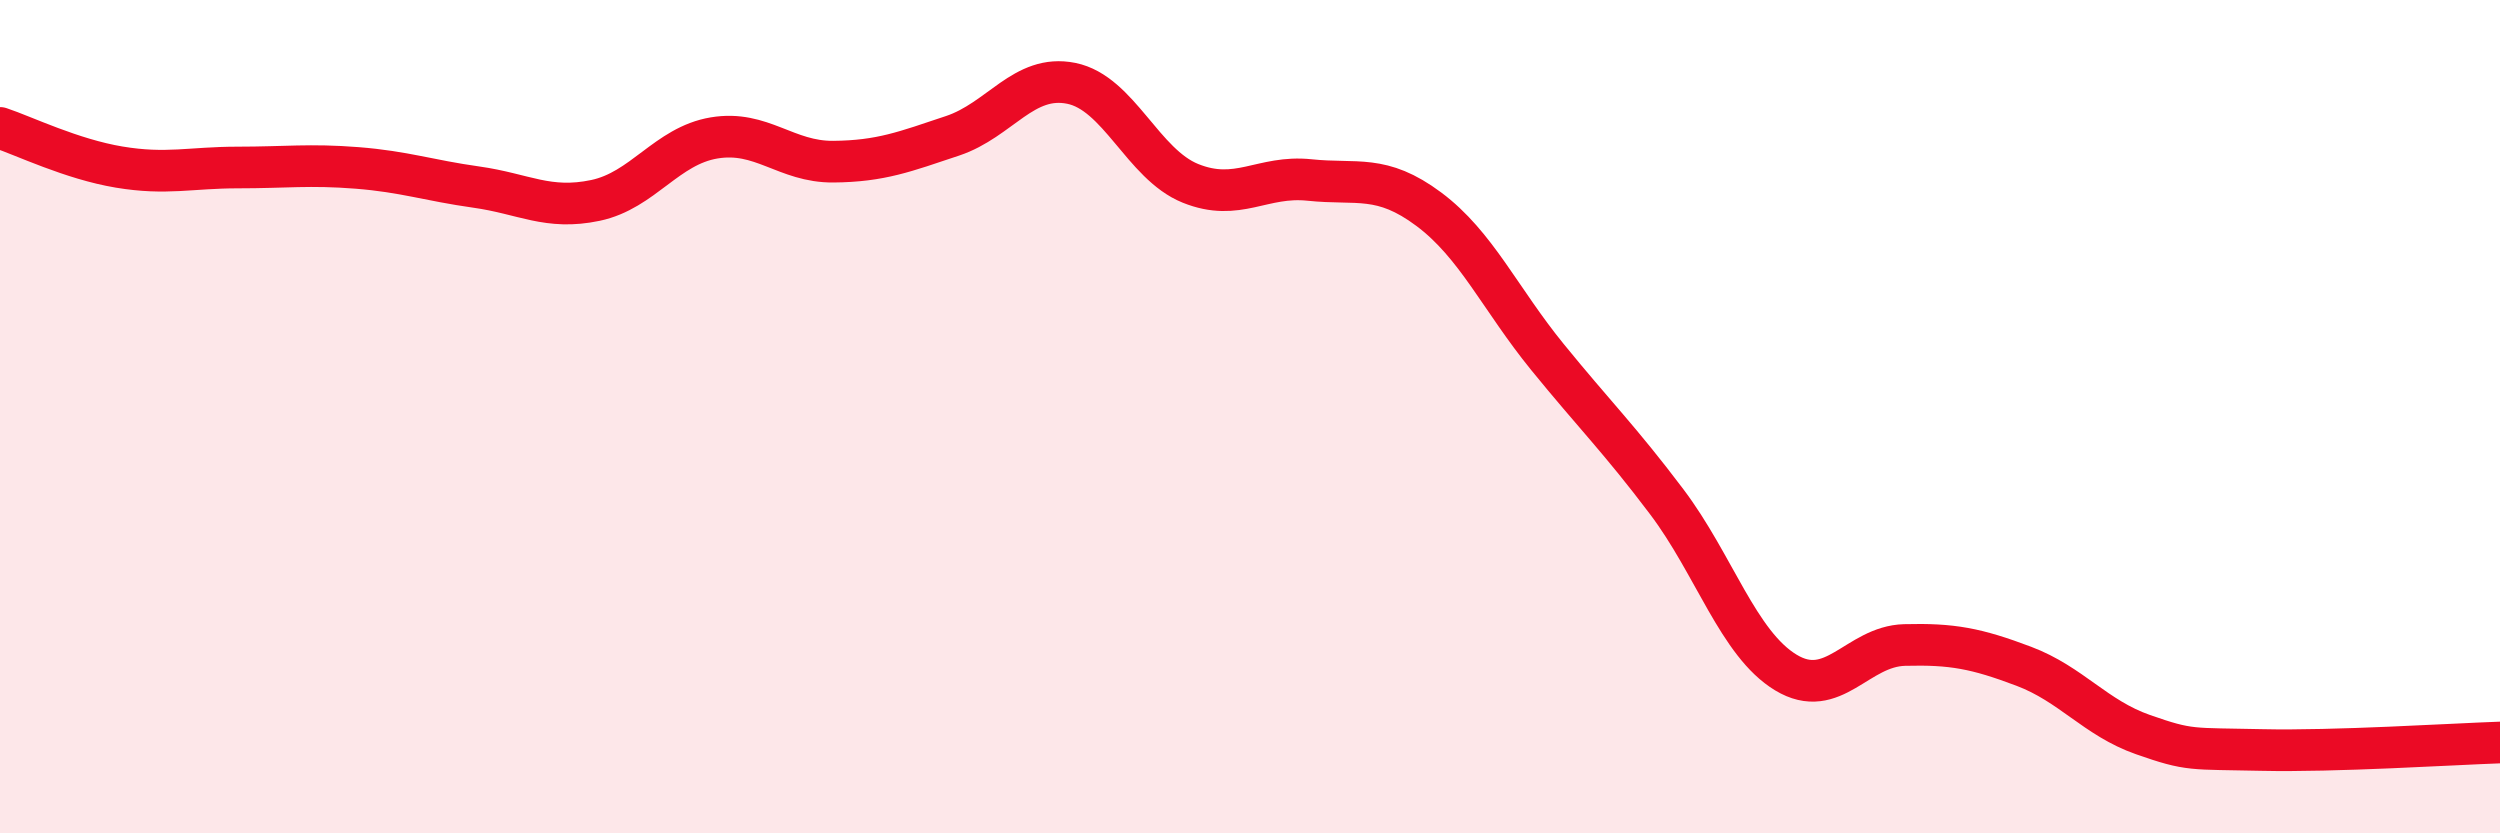
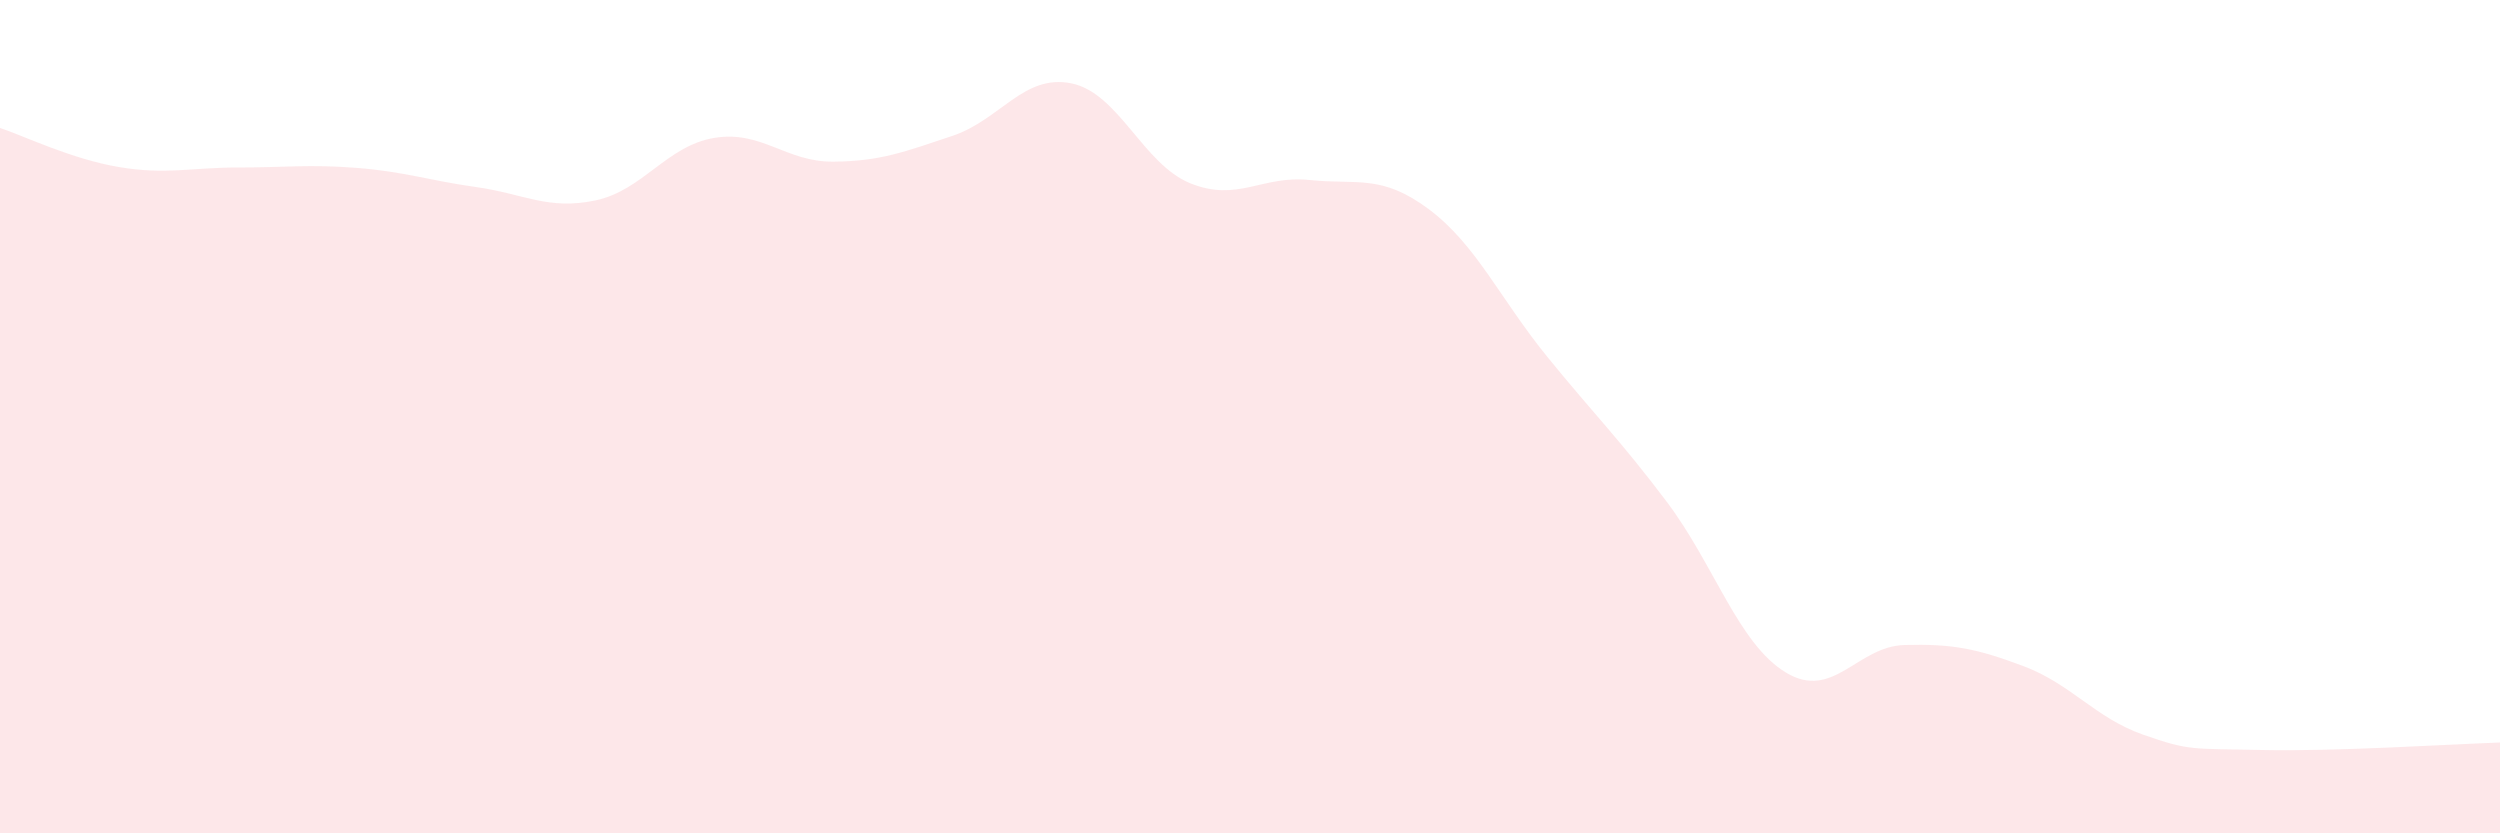
<svg xmlns="http://www.w3.org/2000/svg" width="60" height="20" viewBox="0 0 60 20">
  <path d="M 0,3.07 C 0.57,3.26 1.72,3.82 2.86,4.01 C 4,4.2 4.57,4.02 5.71,4.02 C 6.85,4.02 7.43,3.94 8.57,4.03 C 9.71,4.12 10.29,4.33 11.43,4.49 C 12.57,4.65 13.15,5.05 14.29,4.81 C 15.43,4.57 16,3.5 17.14,3.31 C 18.28,3.12 18.86,3.89 20,3.88 C 21.14,3.87 21.72,3.64 22.86,3.26 C 24,2.88 24.57,1.77 25.71,2 C 26.85,2.23 27.43,3.94 28.57,4.4 C 29.71,4.86 30.29,4.2 31.43,4.32 C 32.57,4.44 33.15,4.17 34.29,5.02 C 35.43,5.87 36,7.17 37.14,8.57 C 38.28,9.97 38.86,10.53 40,12.04 C 41.14,13.55 41.72,15.45 42.86,16.14 C 44,16.83 44.57,15.51 45.71,15.48 C 46.85,15.45 47.43,15.56 48.57,15.99 C 49.71,16.42 50.29,17.23 51.43,17.63 C 52.57,18.03 52.58,17.96 54.29,18 C 56,18.04 58.86,17.86 60,17.82L60 20L0 20Z" fill="#EB0A25" opacity="0.1" stroke-linecap="round" stroke-linejoin="round" />
-   <path d="M 0,3.07 C 0.57,3.26 1.72,3.82 2.86,4.01 C 4,4.2 4.57,4.02 5.71,4.02 C 6.85,4.02 7.43,3.94 8.57,4.03 C 9.71,4.12 10.29,4.33 11.43,4.49 C 12.57,4.65 13.15,5.05 14.29,4.81 C 15.43,4.57 16,3.5 17.14,3.31 C 18.28,3.12 18.86,3.89 20,3.88 C 21.14,3.87 21.72,3.64 22.86,3.26 C 24,2.88 24.57,1.77 25.71,2 C 26.85,2.23 27.43,3.94 28.57,4.4 C 29.71,4.86 30.29,4.2 31.43,4.32 C 32.57,4.44 33.15,4.17 34.29,5.02 C 35.43,5.87 36,7.17 37.14,8.57 C 38.28,9.97 38.86,10.53 40,12.04 C 41.14,13.55 41.72,15.45 42.86,16.14 C 44,16.83 44.57,15.51 45.71,15.48 C 46.85,15.45 47.43,15.56 48.57,15.99 C 49.71,16.42 50.29,17.23 51.43,17.63 C 52.57,18.03 52.58,17.96 54.29,18 C 56,18.04 58.86,17.86 60,17.82" stroke="#EB0A25" stroke-width="1" fill="none" stroke-linecap="round" stroke-linejoin="round" />
</svg>